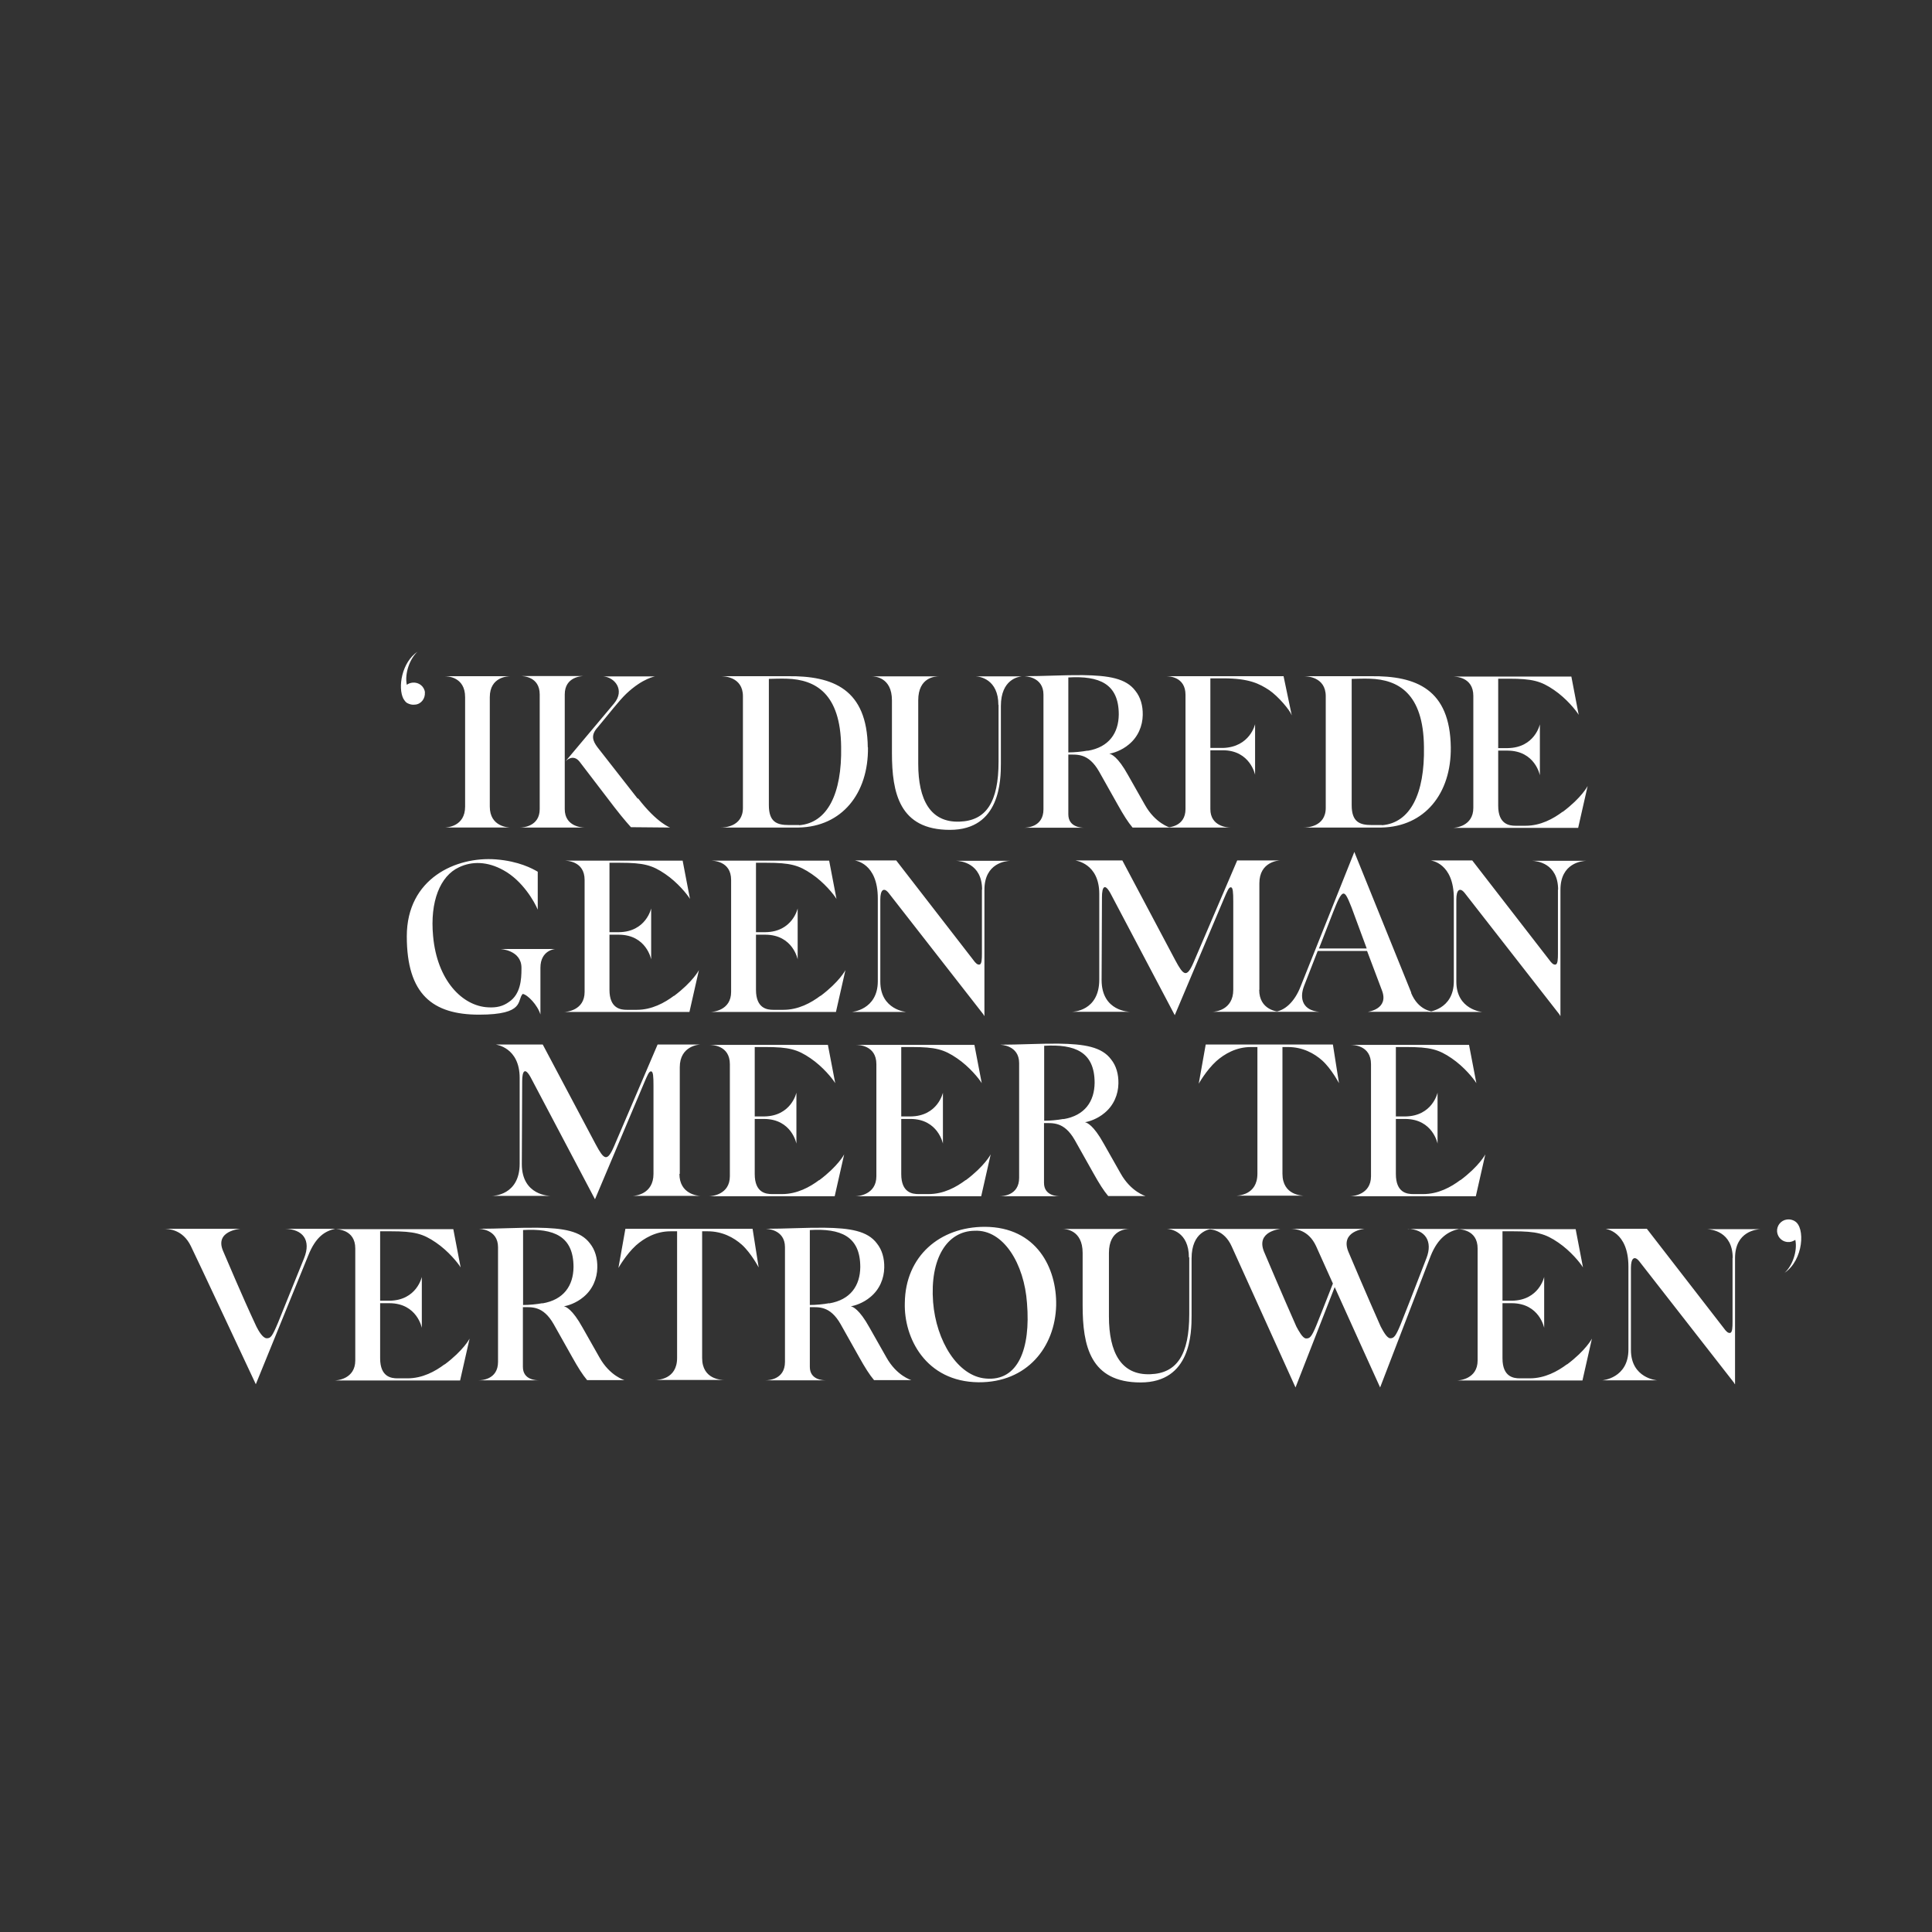
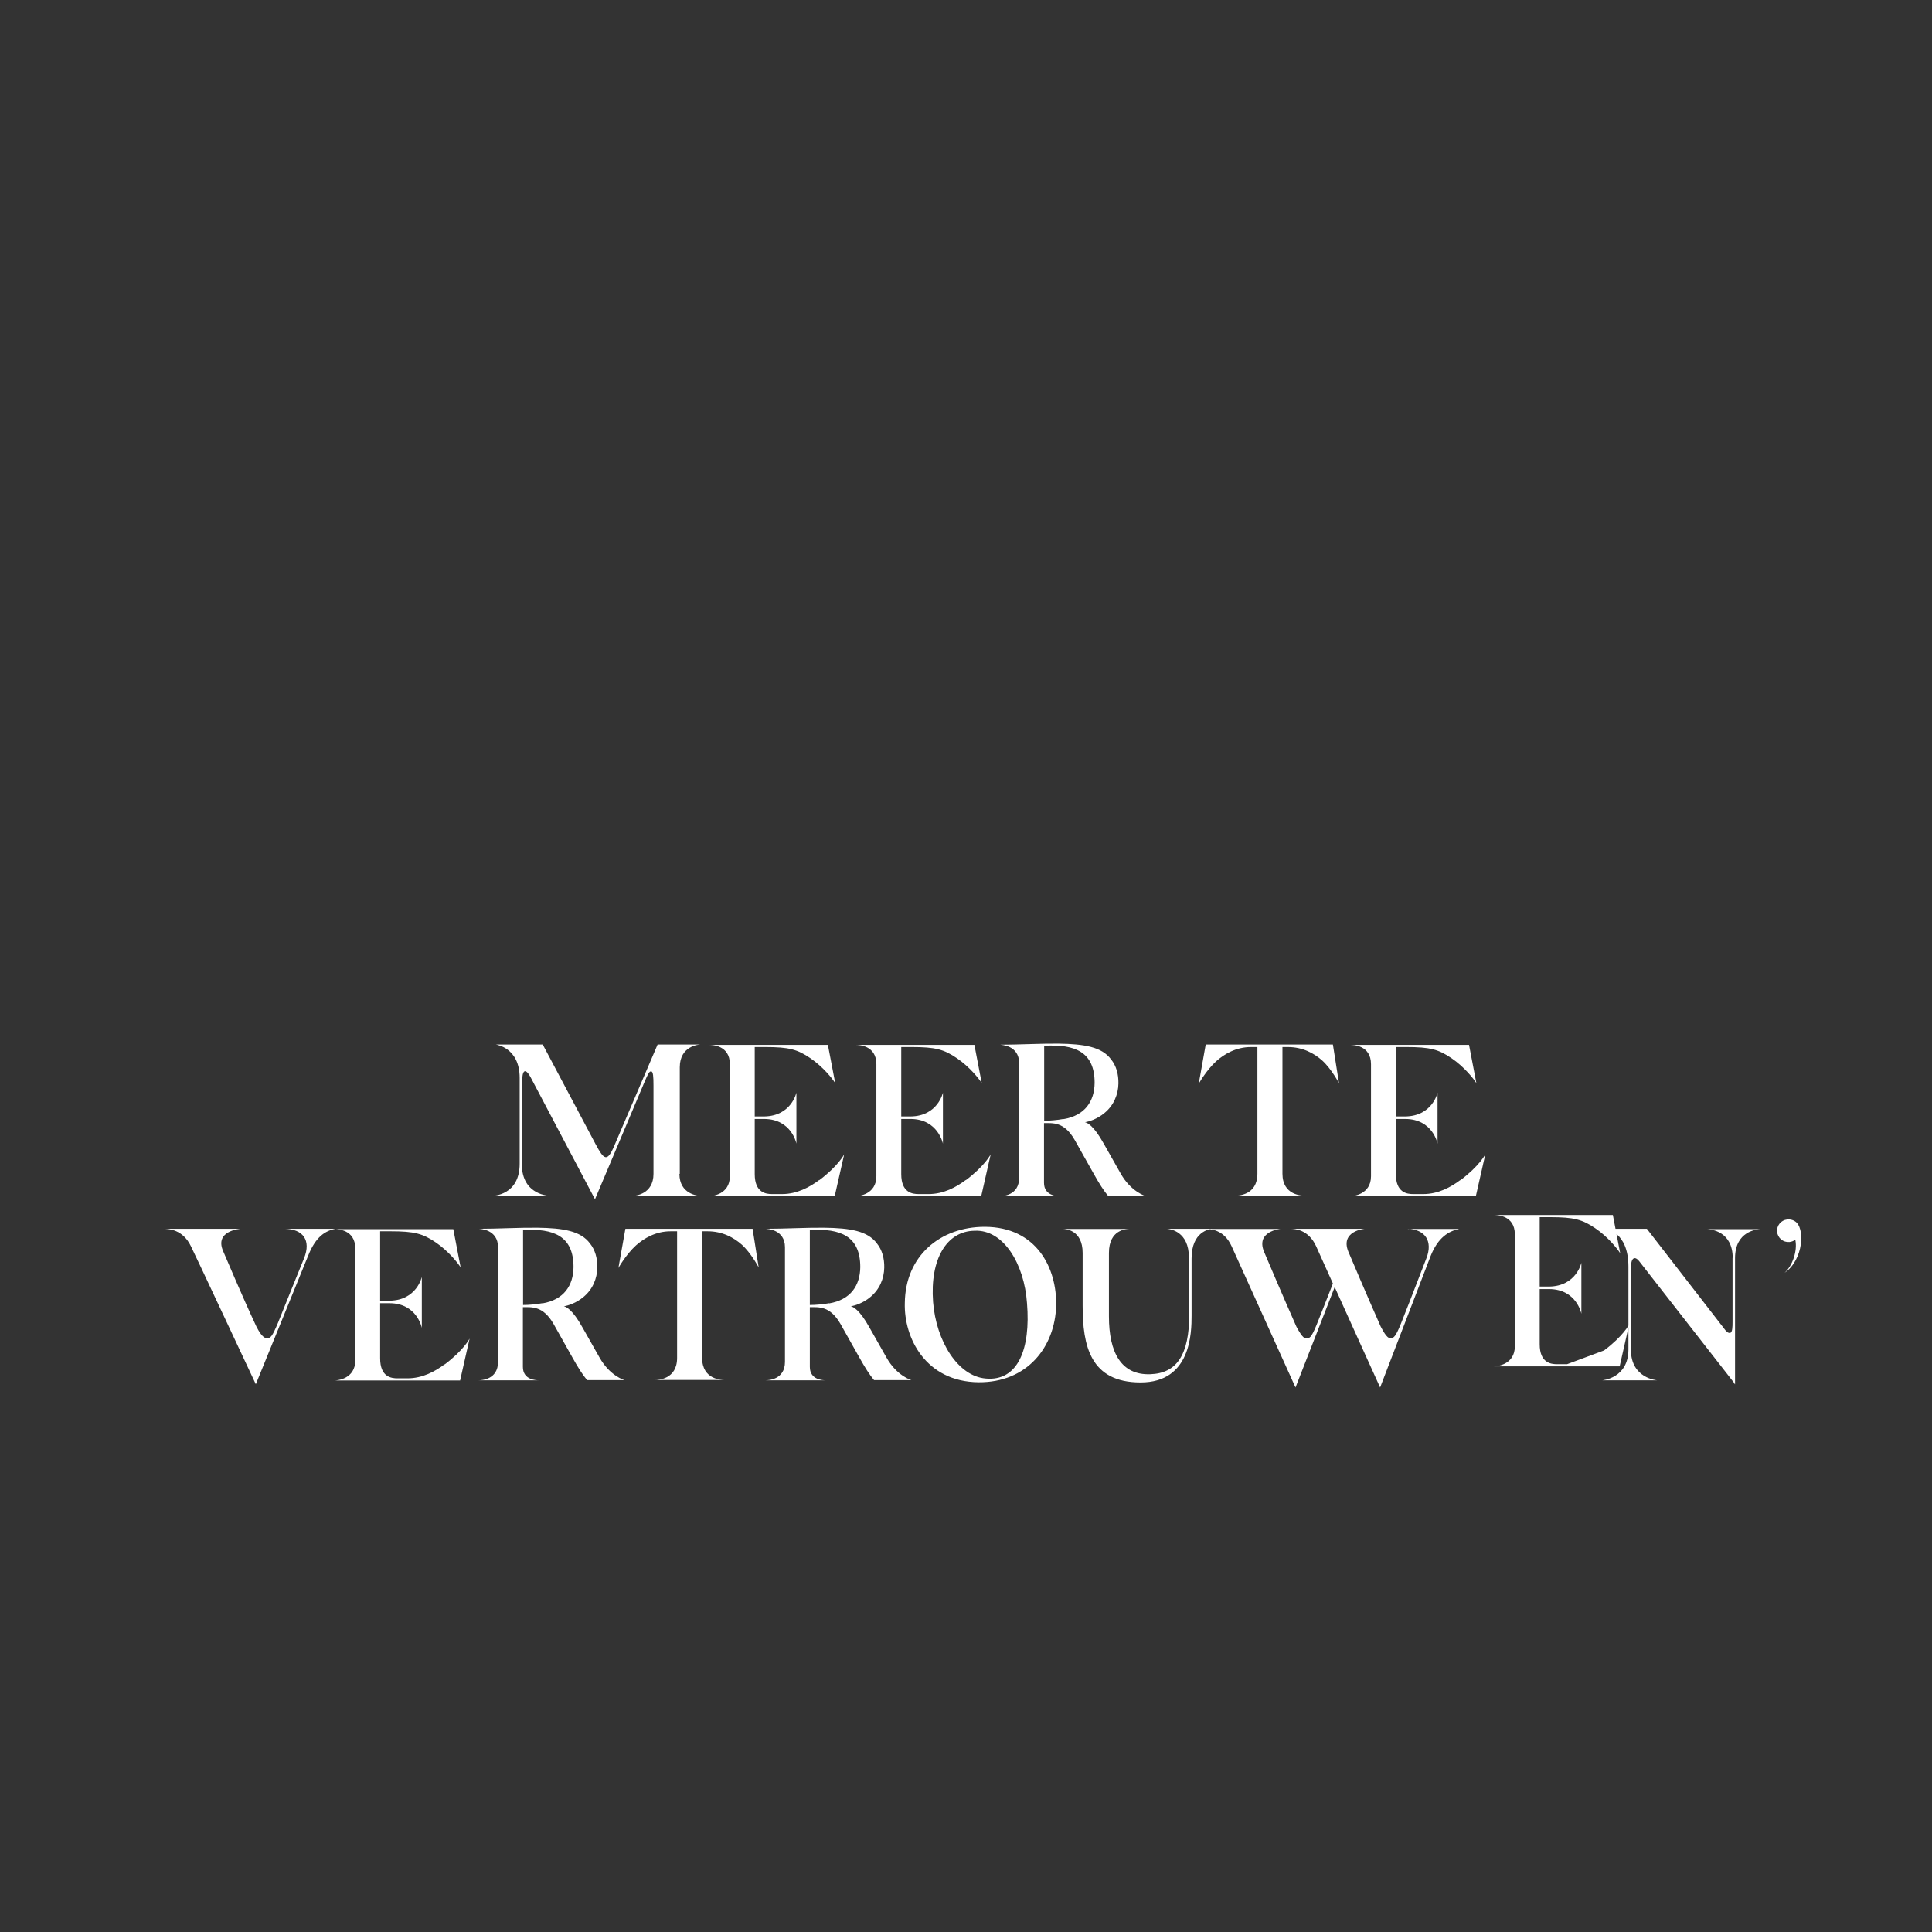
<svg xmlns="http://www.w3.org/2000/svg" id="Layer_1" data-name="Layer 1" version="1.1" viewBox="0 0 1080 1080">
  <rect x="0" y="0" width="1080" height="1080" fill="#333333" stroke="none" />
  <defs>
    <style>
      .cls-1 {
        fill: #fff;
        stroke-width: 0px;
      }
    </style>
  </defs>
-   <path class="cls-1" d="M1003.1,682.5c-1.2-.6-2.5-1-4.1-.8-3.4.4-5.9,3.4-5.6,6.9.4,3.5,3.4,6,6.9,5.7,1.2-.1,2.3-.6,3.3-1.2,1.3,6.3-1.7,14.6-6,18.4,10.6-7.1,11.7-25.6,5.6-28.9M968.5,703.1v35.8c0,3.1-.1,5.9-1.3,6.2-1.2.2-2.2-.7-3.7-2.8l-42.9-55.4h-23.1c0,.1,12.8,1.3,12.8,21.2v46.3c0,16.1-14.6,17.2-14.6,17.2h30.6s-14.6-1.1-14.6-17v-45.9c0-5.3,1.9-7,4.6-3.7l52.9,67.8.6,1h.1v-70.5c0-15.1,12.2-16.1,14.3-16.2h-30c2.3.1,14.4,1.2,14.4,16.2M876,762.6c-5.3,4-12.5,7.9-20.8,7.9h-5.6c-3.4,0-9.7-.7-9.7-11.2v-30.8h5.3c15.4.1,18,13.8,18,13.8v-28.5s-2.8,13.1-18,13.3h-5.3v-38.8h5.9c13.2,0,18,1.3,25.3,6.3,6.9,4.7,12.3,11.4,13.8,13.9l-4.1-21.4h-66.4c1.5,0,11.6.1,11.6,10.8v62.6c0,10.4-10.2,11.2-11.6,11.2h70.2l5.3-23.4s-3.3,6.5-14,14.5M786.9,686.9c10,.4,14.1,7.1,10.5,16.4-8.9,23.2-11.5,29.6-14.5,37.2-2.7,6.5-3.7,7.6-5.7,7.6s-4.2-4.4-5.4-6.6c-8.2-18.5-15.8-36.5-18.1-41.9-4.6-11.5,9.2-12.7,9.2-12.7h-41.8c2.8,0,10.3.4,14.6,9.7l9.4,20.9c-6.2,15.7-6.5,16.7-9.2,23.3-2.9,7.1-3.9,7.4-5.8,7.4s-4.2-4.4-5.4-6.6c-8.2-18.5-15.8-36.5-18.1-41.9-4.7-11.5,9.2-12.7,9.2-12.7h-41.9c2.9,0,10.4.4,14.6,9.7l35.7,78.9,21.9-56.1c10.5,23.3,25.4,56.1,25.4,56.1l28.2-73.4c4.2-10.6,10.2-14,16-15.2h-28.5ZM664.8,702.9v31.7c0,22.7-6.9,33.1-21.8,33.6-16.3.6-23.1-12.2-23.1-32.3v-35.5c0-13.1,9.7-13.4,11.6-13.4h-37.5c1.5,0,11.2.4,11.2,13.4v29.4c0,22.4,4.2,43,32.4,43s28.5-27.8,28.5-37.4v-31.9c0-15,9.9-16.4,11.6-16.6h-25.5c2.1.1,12.4,1.6,12.4,16M574.1,728.5c2.1,25.5-5,43.8-23.1,42.1-15.6-1.3-27.7-21-29.4-42.8-1.8-24.2,7.7-39.6,23.2-39.8,16.2-.8,27.8,18.6,29.3,40.5M550.5,685.8c-25.1,0-44.4,16.4-44.7,42.5-.6,19.6,11.7,44.1,41.2,44.4,27.1.2,42.8-19.6,43.4-43,.4-20.8-10.9-43.8-39.9-43.9M463.5,728.5c-3.3.6-7.4,1-10.8,1v-41.9c17.2-1,28.2,3.4,28.2,20.7-.1,10.3-5.4,18.3-17.4,20.3M495.5,758.8l-9.4-16.6c-5.8-10.5-9.4-11.7-10.5-12,1.9-.2,6.9-1.7,11-5.2,5.1-4.2,7.6-10.3,7.7-16.4.1-5.2-1.2-9.9-4.1-13.5-5.2-7-14.9-8.6-29.5-8.8-10.3-.1-21.9.6-32.8.6.6,0,10.9.2,10.9,10.3v64.1c0,10-9.4,10.3-10.9,10.3h33.7c-1.5,0-8.9-.2-8.9-7.5v-33.4c4.8.1,11.2-1,17.2,9.5l10.4,18.5c3.3,5.9,5.7,9.7,8.3,12.8h20.9s-8.2-2.3-14-12.7M420.8,686.9h-71.2l-3.9,21.9s4.2-7.5,9.8-12.6c4.5-4,11.1-7.9,19.3-7.9h3.7v70.8c0,12.1-10.9,12.3-12.3,12.3h38.7c-1.5,0-12.4-.2-12.4-12.3v-70.8h3.1c8.2,0,14.6,3.5,19.1,7.5,5.2,4.7,9.4,12.7,9.4,12.7l-3.4-21.6ZM303.2,728.5c-3.3.6-7.4,1-10.8,1v-41.9c17.2-1,28.2,3.4,28.2,20.7-.1,10.3-5.4,18.3-17.4,20.3M335.1,758.8l-9.4-16.6c-5.8-10.5-9.4-11.7-10.5-12,1.9-.2,6.9-1.7,11-5.2,5.1-4.2,7.6-10.3,7.7-16.4.1-5.2-1.2-9.9-4.1-13.5-5.2-7-14.9-8.6-29.5-8.8-10.3-.1-21.9.6-32.8.6.6,0,10.9.2,10.9,10.3v64.1c0,10-9.4,10.3-10.9,10.3h33.7c-1.5,0-8.9-.2-8.9-7.5v-33.4c4.8.1,11.2-1,17.2,9.5l10.4,18.5c3.3,5.9,5.7,9.7,8.3,12.8h20.9s-8.2-2.3-14-12.7M248.6,762.6c-5.3,4-12.4,7.9-20.8,7.9h-5.6c-3.4,0-9.7-.7-9.7-11.2v-30.8h5.3c15.4.1,18,13.8,18,13.8v-28.5s-2.8,13.1-18,13.3h-5.3v-38.8h5.9c13.2,0,18,1.3,25.3,6.3,6.9,4.7,12.3,11.4,13.8,13.9l-4.1-21.4h-66.4c1.5,0,11.6.1,11.6,10.8v62.6c0,10.4-10.2,11.2-11.6,11.2h70.2l5.3-23.4s-3.3,6.5-14,14.5M143,773.8s-35.3-75.4-36.3-77.2c-4.5-9.3-12.3-9.7-15.4-9.7h43.2s-14.7,1-9.8,12.4c2.4,5.4,9.9,23.6,18.6,42.2,1.2,2.4,3.6,6.6,5.8,6.6s3-.8,6.4-8.9c3.1-7.6,5.1-12.8,14.5-35.9,4-10-.6-16.2-10.8-16.4h28.2c-5.3,1.2-10.8,4-15.2,15.2l-29.2,71.7Z" />
+   <path class="cls-1" d="M1003.1,682.5c-1.2-.6-2.5-1-4.1-.8-3.4.4-5.9,3.4-5.6,6.9.4,3.5,3.4,6,6.9,5.7,1.2-.1,2.3-.6,3.3-1.2,1.3,6.3-1.7,14.6-6,18.4,10.6-7.1,11.7-25.6,5.6-28.9M968.5,703.1v35.8c0,3.1-.1,5.9-1.3,6.2-1.2.2-2.2-.7-3.7-2.8l-42.9-55.4h-23.1c0,.1,12.8,1.3,12.8,21.2v46.3c0,16.1-14.6,17.2-14.6,17.2h30.6s-14.6-1.1-14.6-17v-45.9c0-5.3,1.9-7,4.6-3.7l52.9,67.8.6,1h.1v-70.5c0-15.1,12.2-16.1,14.3-16.2h-30c2.3.1,14.4,1.2,14.4,16.2M876,762.6h-5.6c-3.4,0-9.7-.7-9.7-11.2v-30.8h5.3c15.4.1,18,13.8,18,13.8v-28.5s-2.8,13.1-18,13.3h-5.3v-38.8h5.9c13.2,0,18,1.3,25.3,6.3,6.9,4.7,12.3,11.4,13.8,13.9l-4.1-21.4h-66.4c1.5,0,11.6.1,11.6,10.8v62.6c0,10.4-10.2,11.2-11.6,11.2h70.2l5.3-23.4s-3.3,6.5-14,14.5M786.9,686.9c10,.4,14.1,7.1,10.5,16.4-8.9,23.2-11.5,29.6-14.5,37.2-2.7,6.5-3.7,7.6-5.7,7.6s-4.2-4.4-5.4-6.6c-8.2-18.5-15.8-36.5-18.1-41.9-4.6-11.5,9.2-12.7,9.2-12.7h-41.8c2.8,0,10.3.4,14.6,9.7l9.4,20.9c-6.2,15.7-6.5,16.7-9.2,23.3-2.9,7.1-3.9,7.4-5.8,7.4s-4.2-4.4-5.4-6.6c-8.2-18.5-15.8-36.5-18.1-41.9-4.7-11.5,9.2-12.7,9.2-12.7h-41.9c2.9,0,10.4.4,14.6,9.7l35.7,78.9,21.9-56.1c10.5,23.3,25.4,56.1,25.4,56.1l28.2-73.4c4.2-10.6,10.2-14,16-15.2h-28.5ZM664.8,702.9v31.7c0,22.7-6.9,33.1-21.8,33.6-16.3.6-23.1-12.2-23.1-32.3v-35.5c0-13.1,9.7-13.4,11.6-13.4h-37.5c1.5,0,11.2.4,11.2,13.4v29.4c0,22.4,4.2,43,32.4,43s28.5-27.8,28.5-37.4v-31.9c0-15,9.9-16.4,11.6-16.6h-25.5c2.1.1,12.4,1.6,12.4,16M574.1,728.5c2.1,25.5-5,43.8-23.1,42.1-15.6-1.3-27.7-21-29.4-42.8-1.8-24.2,7.7-39.6,23.2-39.8,16.2-.8,27.8,18.6,29.3,40.5M550.5,685.8c-25.1,0-44.4,16.4-44.7,42.5-.6,19.6,11.7,44.1,41.2,44.4,27.1.2,42.8-19.6,43.4-43,.4-20.8-10.9-43.8-39.9-43.9M463.5,728.5c-3.3.6-7.4,1-10.8,1v-41.9c17.2-1,28.2,3.4,28.2,20.7-.1,10.3-5.4,18.3-17.4,20.3M495.5,758.8l-9.4-16.6c-5.8-10.5-9.4-11.7-10.5-12,1.9-.2,6.9-1.7,11-5.2,5.1-4.2,7.6-10.3,7.7-16.4.1-5.2-1.2-9.9-4.1-13.5-5.2-7-14.9-8.6-29.5-8.8-10.3-.1-21.9.6-32.8.6.6,0,10.9.2,10.9,10.3v64.1c0,10-9.4,10.3-10.9,10.3h33.7c-1.5,0-8.9-.2-8.9-7.5v-33.4c4.8.1,11.2-1,17.2,9.5l10.4,18.5c3.3,5.9,5.7,9.7,8.3,12.8h20.9s-8.2-2.3-14-12.7M420.8,686.9h-71.2l-3.9,21.9s4.2-7.5,9.8-12.6c4.5-4,11.1-7.9,19.3-7.9h3.7v70.8c0,12.1-10.9,12.3-12.3,12.3h38.7c-1.5,0-12.4-.2-12.4-12.3v-70.8h3.1c8.2,0,14.6,3.5,19.1,7.5,5.2,4.7,9.4,12.7,9.4,12.7l-3.4-21.6ZM303.2,728.5c-3.3.6-7.4,1-10.8,1v-41.9c17.2-1,28.2,3.4,28.2,20.7-.1,10.3-5.4,18.3-17.4,20.3M335.1,758.8l-9.4-16.6c-5.8-10.5-9.4-11.7-10.5-12,1.9-.2,6.9-1.7,11-5.2,5.1-4.2,7.6-10.3,7.7-16.4.1-5.2-1.2-9.9-4.1-13.5-5.2-7-14.9-8.6-29.5-8.8-10.3-.1-21.9.6-32.8.6.6,0,10.9.2,10.9,10.3v64.1c0,10-9.4,10.3-10.9,10.3h33.7c-1.5,0-8.9-.2-8.9-7.5v-33.4c4.8.1,11.2-1,17.2,9.5l10.4,18.5c3.3,5.9,5.7,9.7,8.3,12.8h20.9s-8.2-2.3-14-12.7M248.6,762.6c-5.3,4-12.4,7.9-20.8,7.9h-5.6c-3.4,0-9.7-.7-9.7-11.2v-30.8h5.3c15.4.1,18,13.8,18,13.8v-28.5s-2.8,13.1-18,13.3h-5.3v-38.8h5.9c13.2,0,18,1.3,25.3,6.3,6.9,4.7,12.3,11.4,13.8,13.9l-4.1-21.4h-66.4c1.5,0,11.6.1,11.6,10.8v62.6c0,10.4-10.2,11.2-11.6,11.2h70.2l5.3-23.4s-3.3,6.5-14,14.5M143,773.8s-35.3-75.4-36.3-77.2c-4.5-9.3-12.3-9.7-15.4-9.7h43.2s-14.7,1-9.8,12.4c2.4,5.4,9.9,23.6,18.6,42.2,1.2,2.4,3.6,6.6,5.8,6.6s3-.8,6.4-8.9c3.1-7.6,5.1-12.8,14.5-35.9,4-10-.6-16.2-10.8-16.4h28.2c-5.3,1.2-10.8,4-15.2,15.2l-29.2,71.7Z" />
  <path class="cls-1" d="M816.4,659.6c-5.3,4-12.4,7.9-20.8,7.9h-5.6c-3.4,0-9.7-.7-9.7-11.2v-30.8h5.3c15.4.1,18,13.8,18,13.8v-28.5s-2.8,13.1-18,13.3h-5.3v-38.8h5.9c13.2,0,18,1.3,25.3,6.3,6.9,4.7,12.3,11.4,13.8,13.9l-4.1-21.4h-66.4c1.5,0,11.6.1,11.6,10.8v62.6c0,10.4-10.2,11.2-11.6,11.2h70.2l5.3-23.4s-3.3,6.5-14,14.5M745.2,583.9h-71.2l-3.9,21.9s4.2-7.5,9.8-12.6c4.5-4,11.1-7.9,19.3-7.9h3.7v70.8c0,12.1-10.9,12.3-12.3,12.3h38.7c-1.5,0-12.4-.2-12.4-12.3v-70.8h3.1c8.2,0,14.6,3.5,19.1,7.5,5.2,4.7,9.4,12.7,9.4,12.7l-3.4-21.6ZM594.5,625.5c-3.3.6-7.4,1-10.8,1v-41.9c17.2-1,28.2,3.4,28.2,20.7-.1,10.3-5.4,18.3-17.4,20.3M626.4,655.9l-9.4-16.6c-5.8-10.5-9.4-11.7-10.5-12,1.9-.2,6.9-1.7,11-5.2,5.1-4.2,7.6-10.3,7.7-16.4.1-5.2-1.2-9.9-4.1-13.5-5.2-7-14.9-8.6-29.5-8.8-10.3-.1-21.9.6-32.8.6.6,0,10.9.2,10.9,10.3v64.1c0,10-9.4,10.3-10.9,10.3h33.7c-1.5,0-8.9-.2-8.9-7.5v-33.4c4.8.1,11.2-1,17.2,9.5l10.4,18.5c3.3,5.9,5.7,9.7,8.3,12.8h20.9s-8.2-2.3-14-12.7M539.9,659.6c-5.3,4-12.4,7.9-20.8,7.9h-5.6c-3.4,0-9.7-.7-9.7-11.2v-30.8h5.3c15.3.1,18,13.8,18,13.8v-28.5s-2.8,13.1-18,13.3h-5.3v-38.8h5.9c13.2,0,18,1.3,25.3,6.3,6.9,4.7,12.3,11.4,13.8,13.9l-4.1-21.4h-66.4c1.5,0,11.6.1,11.6,10.8v62.6c0,10.4-10.2,11.2-11.6,11.2h70.2l5.3-23.4s-3.3,6.5-14,14.5M458,659.6c-5.3,4-12.5,7.9-20.8,7.9h-5.6c-3.4,0-9.7-.7-9.7-11.2v-30.8h5.3c15.4.1,18,13.8,18,13.8v-28.5s-2.8,13.1-18,13.3h-5.3v-38.8h5.9c13.2,0,18,1.3,25.3,6.3,6.9,4.7,12.3,11.4,13.8,13.9l-4.1-21.4h-66.4c1.5,0,11.6.1,11.6,10.8v62.6c0,10.4-10.2,11.2-11.6,11.2h70.2l5.3-23.4s-3.3,6.5-14,14.5M380,656.2v-59.6c0-12.1,10.9-12.7,11.5-12.7h-23.9l-24.3,56.8c-3.9,9.1-5.7,7.6-10.3-1l-29.6-55.8h-26.2c0,.1,13.3,1.5,13.3,18.7v47.9c0,17.8-14.9,18-15.4,18h32.6c-.2,0-16,0-16-17.8l.2-46.3c0-5.6,1.5-8.6,5.3-1.1l35.4,67.1,27.7-65.6c1.7-3.9,2.5-6,3.7-5.9,1.1.1,1.3,2.7,1.3,8v49.3c0,11.4-10.2,12.3-11.6,12.3h37.8c-1.5,0-11.7-1-11.7-12.3" />
-   <path class="cls-1" d="M870.9,497.2v35.8c0,3.1-.1,5.9-1.3,6.2-1.2.2-2.2-.7-3.7-2.8l-42.9-55.4h-23.1c0,.1,12.8,1.3,12.8,21.2v46.3c0,16.1-14.6,17.2-14.6,17.2h30.6s-14.6-1.1-14.6-17v-45.9c0-5.3,1.9-7,4.6-3.7l52.9,67.8.6,1h.1v-70.5c0-15.1,12.2-16.1,14.3-16.2h-30c2.3.1,14.4,1.2,14.4,16.2M802.6,565.6h-.4.4ZM751,499.5c1.2,0,2.2,1.9,4.5,7.7l8.5,23h-26.7c0,.1,8-20.5,8-20.5,2.3-5.8,4.1-10.2,5.8-10.2M788.9,554.9l-31.4-77.6c-.2-.6-.4-1.1-.4-1.1l-30,75.1c-3.5,9.1-9.3,13.9-14.7,14.3h25.1c-8.9-.7-11.4-7-8.5-14.5l7.6-19.5h27.6l8.3,22c4.1,10.6-7.9,12-7.9,12h37.5c-1.7,0-9.3-.8-13.3-10.6M704,553.3v-59.6c0-12.1,10.9-12.7,11.5-12.7h-23.9l-24.3,56.8c-3.9,9.1-5.7,7.6-10.3-1l-29.6-55.8h-26.2c0,.1,13.3,1.5,13.3,18.7v47.9c0,17.8-14.9,18-15.3,18h32.6c-.2,0-16,0-16-17.8l.2-46.3c0-5.6,1.5-8.6,5.3-1.1l35.4,67.1,27.7-65.6c1.7-3.9,2.5-6,3.7-5.9,1.1.1,1.3,2.7,1.3,8v49.3c0,11.4-10.2,12.3-11.6,12.3h37.8c-1.5,0-11.7-1-11.7-12.3M548.9,497.2v35.8c0,3.1-.1,5.9-1.3,6.2-1.2.2-2.2-.7-3.7-2.8l-42.9-55.4h-23.1c0,.1,12.8,1.3,12.8,21.2v46.3c0,16.1-14.6,17.2-14.6,17.2h30.6s-14.6-1.1-14.6-17v-45.9c0-5.3,1.9-7,4.6-3.7l52.9,67.8.6,1h.1v-70.5c0-15.1,12.2-16.1,14.3-16.2h-30c2.3.1,14.4,1.2,14.4,16.2M458.7,556.6c-5.3,4-12.4,7.9-20.8,7.9h-5.6c-3.4,0-9.7-.7-9.7-11.2v-30.8h5.3c15.4.1,18,13.8,18,13.8v-28.5s-2.8,13.1-18,13.3h-5.3v-38.8h5.9c13.2,0,18,1.3,25.3,6.3,6.9,4.7,12.3,11.4,13.8,13.9l-4.1-21.4h-66.4c1.5,0,11.6.1,11.6,10.8v62.6c0,10.4-10.2,11.2-11.6,11.2h70.2l5.3-23.4s-3.3,6.5-14,14.5M376.8,556.6c-5.3,4-12.5,7.9-20.8,7.9h-5.6c-3.4,0-9.7-.7-9.7-11.2v-30.8h5.3c15.4.1,18,13.8,18,13.8v-28.5s-2.8,13.1-18,13.3h-5.3v-38.8h5.9c13.2,0,18,1.3,25.3,6.3,6.9,4.7,12.3,11.4,13.8,13.9l-4.1-21.4h-66.4c1.5,0,11.6.1,11.6,10.8v62.6c0,10.4-10.2,11.2-11.6,11.2h70.2l5.3-23.4s-3.3,6.5-14,14.5M310.3,530.5h-30.5s11.7.6,11.7,10.5v.7c0,5.8-.5,14.1-7,18.4-3.3,2.4-6.9,3.3-11.7,3-14.3-.7-28.5-15-30.7-39.9-1.8-19.2,3.9-33.5,14.5-38.4,7.1-3.4,15.8-3.4,24.9,1.7,10.6,5.8,17.3,17.6,19.1,22v-21.2c-2.9-1.7-10.5-5.9-23.4-6.9-22.2-1.7-49.8,10.6-49.8,43s14.4,43.8,40.4,43.8,21-8.1,24.4-11.6c2.7.4,8.3,6.2,9.9,11.5v-26.1c0-9.9,8.2-10.5,8.2-10.5" />
-   <path class="cls-1" d="M873.6,453.7c-5.3,4-12.4,7.9-20.8,7.9h-5.6c-3.4,0-9.7-.7-9.7-11.2v-30.8h5.3c15.4.1,18,13.8,18,13.8v-28.5s-2.8,13.1-18,13.3h-5.3v-38.8h5.9c13.2,0,18,1.3,25.3,6.3,6.9,4.7,12.3,11.4,13.8,13.9l-4.1-21.4h-66.4c1.5,0,11.6.1,11.6,10.8v62.6c0,10.4-10.2,11.2-11.6,11.2h70.2l5.3-23.4s-3.3,6.5-14,14.5M772.5,461.2h-5.8c-6.6,0-11.1-1.7-11.1-11.1v-70.6c2.5-.1,7.5-.2,10.2-.1,15.8.5,29.9,8.2,30.2,38.1.5,26.3-7.7,42.5-23.4,43.8M811,417.8c-.4-32.5-19.3-40.1-44.8-39.8h-37.4c1.5,0,12.3.2,12.3,11.2v62.4c0,10.8-10.9,11-12.3,11h43.5c24.1-.5,39-19,38.7-44.8M717.4,378h-65.6c1.5,0,10.9.2,10.9,10.4v63.9c0,9.8-9.4,10.3-10.9,10.3h35.9c-1.5,0-11.1-.6-11.1-10.3v-32.9h7.1c15.2.1,17.9,13.7,17.9,13.7v-28.3s-2.8,12.8-17.9,13.3h-7.1v-38.9h7.3c14.4,0,20.1,3,25.6,6.6,5.1,3.5,11.6,11.2,12.6,14.1l-4.6-22ZM608,419.6c-3.3.6-7.4,1-10.8,1v-41.9c17.2-1,28.2,3.4,28.2,20.7-.1,10.3-5.4,18.3-17.4,20.3M640,449.9l-9.4-16.6c-5.8-10.5-9.4-11.7-10.5-12,1.9-.2,6.9-1.7,11-5.2,5.1-4.2,7.6-10.3,7.7-16.4.1-5.2-1.2-9.9-4.1-13.5-5.2-7-14.9-8.6-29.5-8.8-10.3-.1-21.9.6-32.8.6.6,0,10.9.2,10.9,10.3v64.1c0,10-9.4,10.3-10.9,10.3h33.7c-1.5,0-8.9-.2-8.9-7.5v-33.4c4.8.1,11.2-1,17.2,9.5l10.4,18.5c3.3,5.9,5.7,9.7,8.3,12.8h20.9s-8.2-2.3-14-12.7M558.2,394v31.7c0,22.7-6.9,33.1-21.8,33.6-16.3.6-23.1-12.2-23.1-32.3v-35.5c0-13.1,9.7-13.4,11.6-13.4h-37.5c1.5,0,11.2.4,11.2,13.4v29.4c0,22.4,4.2,43,32.4,43s28.5-27.8,28.5-37.3v-31.9c0-15,9.9-16.4,11.6-16.6h-25.5c2.1.1,12.5,1.6,12.5,16M446.7,461.2h-5.8c-6.6,0-11.1-1.7-11.1-11.1v-70.6c2.5-.1,7.5-.2,10.2-.1,15.8.5,29.9,8.2,30.2,38.1.5,26.3-7.7,42.5-23.4,43.8M485.1,417.8c-.4-32.5-19.3-40.1-44.8-39.8h-37.3c1.5,0,12.3.2,12.3,11.2v62.4c0,10.8-10.9,11-12.3,11h43.5c24.1-.5,39-19,38.7-44.8M356.5,446.5l-22.6-28.9c-2.4-3.3-3.9-6.5.1-10.9,6.3-7.5,12-15,16.1-18.9,9.3-8.8,16.3-9.7,16.1-9.7h-29.1c6.5.4,12.4,7.6,6.2,15.1l-27.2,32.4s4.1-4.6,7.9.2l19.5,25.5c5.4,7,9.2,11.1,9.2,11.1l21.9.2s-7.3-2.5-17.9-16.3M315.7,452.3v-64.1c0-10,9.5-10.3,11-10.3h-35.9c1.5,0,10.9.2,10.9,10.3v64.1c0,9.7-9.4,10.3-10.9,10.3h35.9c-1.5,0-11-.6-11-10.3M273.8,450.9v-61.2c0-11.5,10.3-11.7,11.7-11.7h-37.1c1.5,0,11.6.2,11.6,11.7v61.2c0,11.2-10.2,11.7-11.6,11.7h37.1c-1.5,0-11.7-.5-11.7-11.7M237.6,387.2c-.4-3.5-3.4-5.9-6.9-5.6-1.2.1-2.3.5-3.3,1.2-1.3-6.4,1.7-14.6,6-18.5-8.9,6-11.1,20.1-7.9,26.3l.4.6c.5.8,1.2,1.6,1.9,1.9,1.2.6,2.5,1,4.1.8,3.5-.2,5.9-3.4,5.6-6.9" />
</svg>